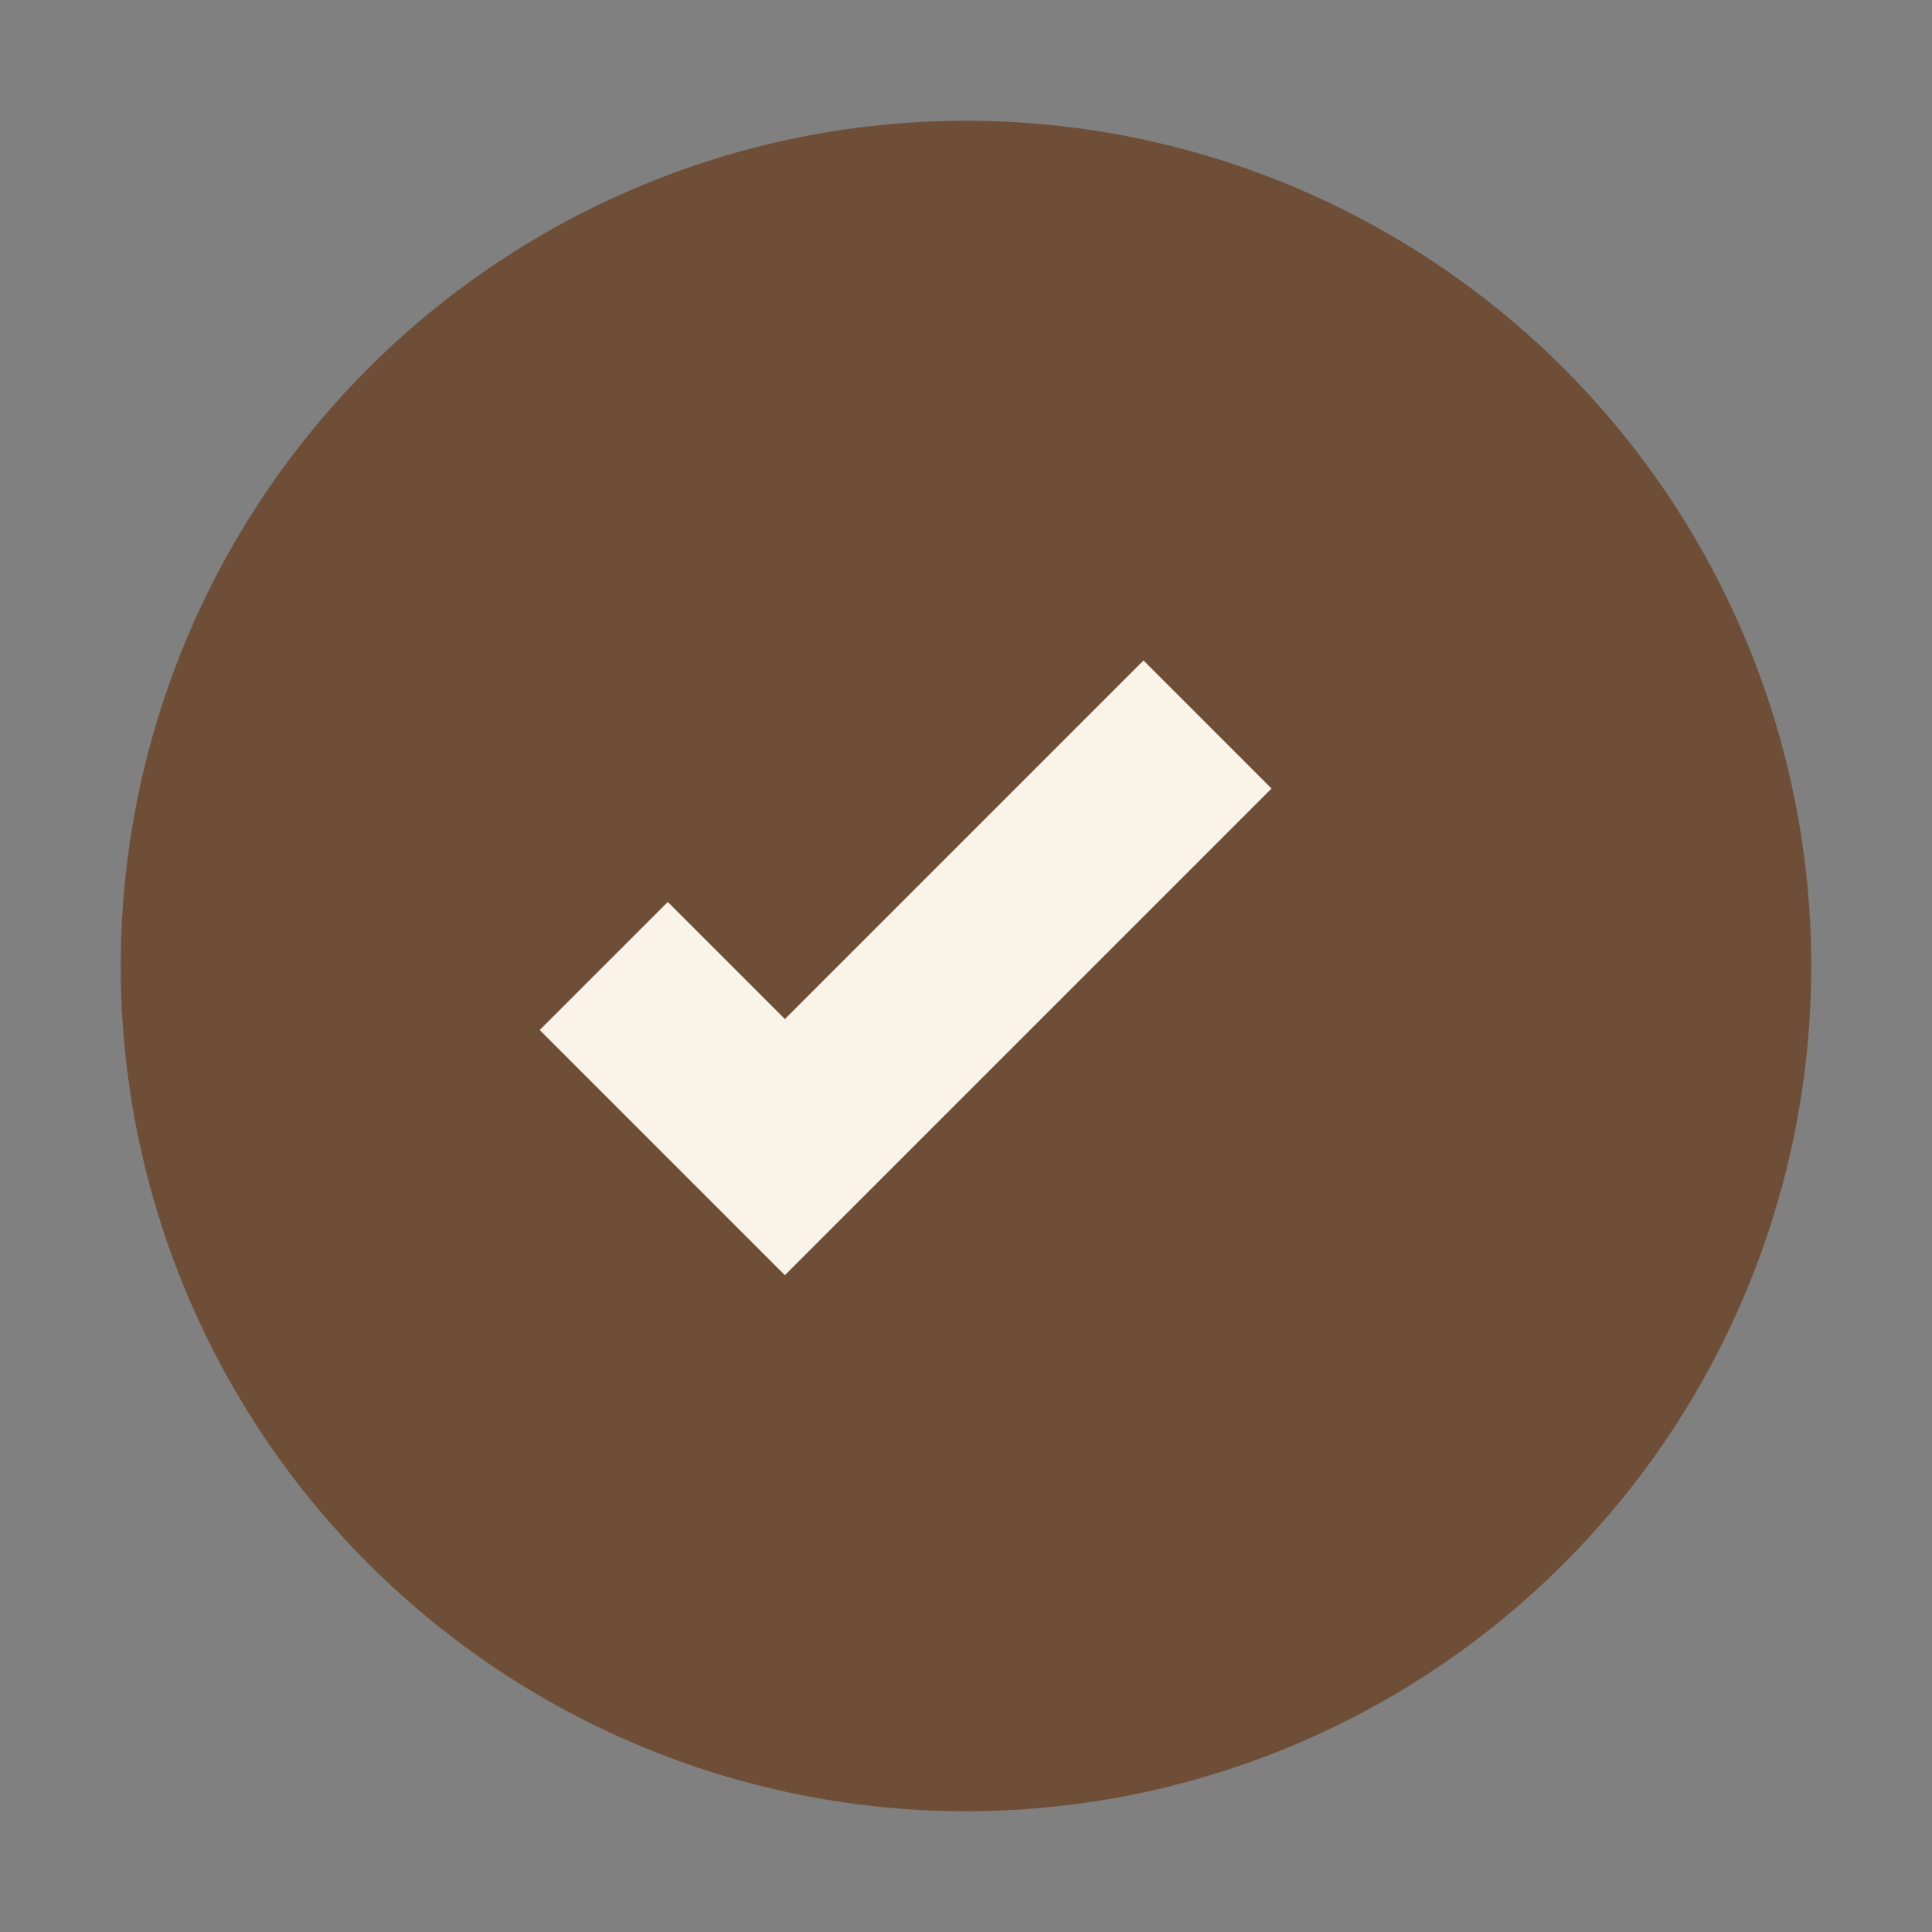
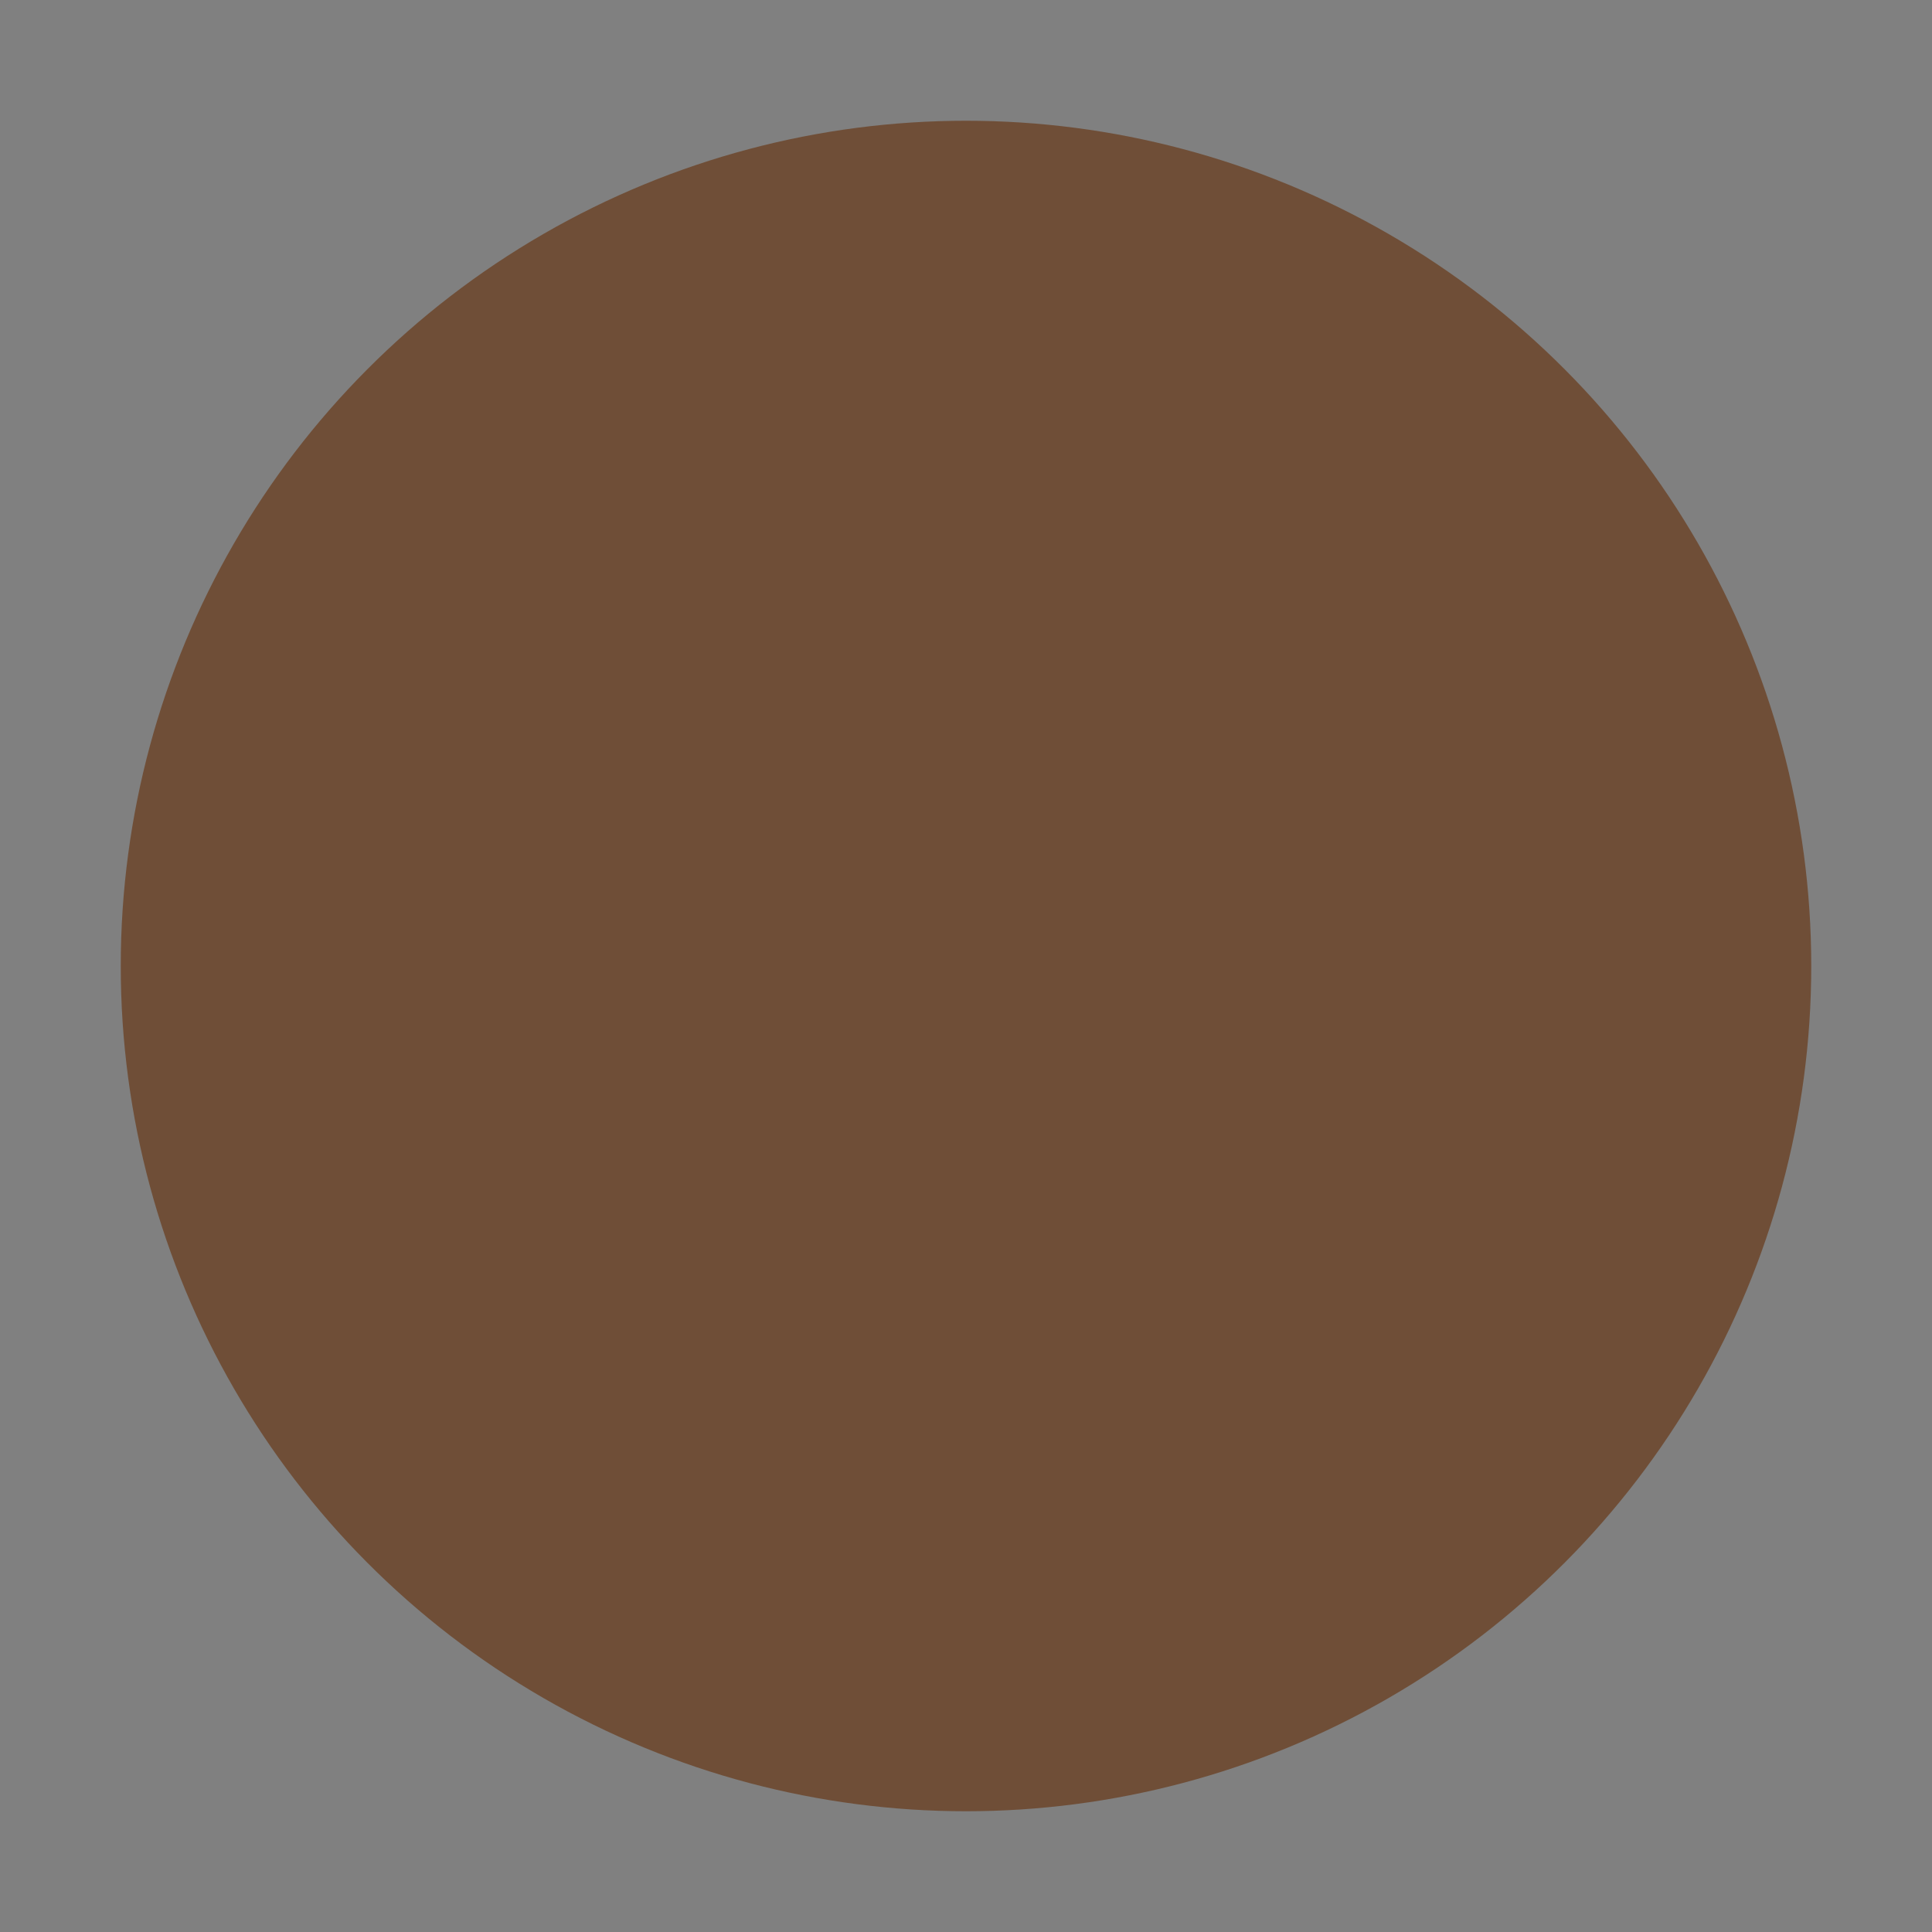
<svg xmlns="http://www.w3.org/2000/svg" viewBox="0 0 32 32">
  <rect x="0" y="0" width="32" height="32" fill="#808080" stroke="none" />
  <circle cx="16" cy="16" r="14" fill="#6F4E37" />
-   <path fill="none" stroke="#FAF3E8" stroke-width="3" d="m10 16 3 3 7-7" />
</svg>